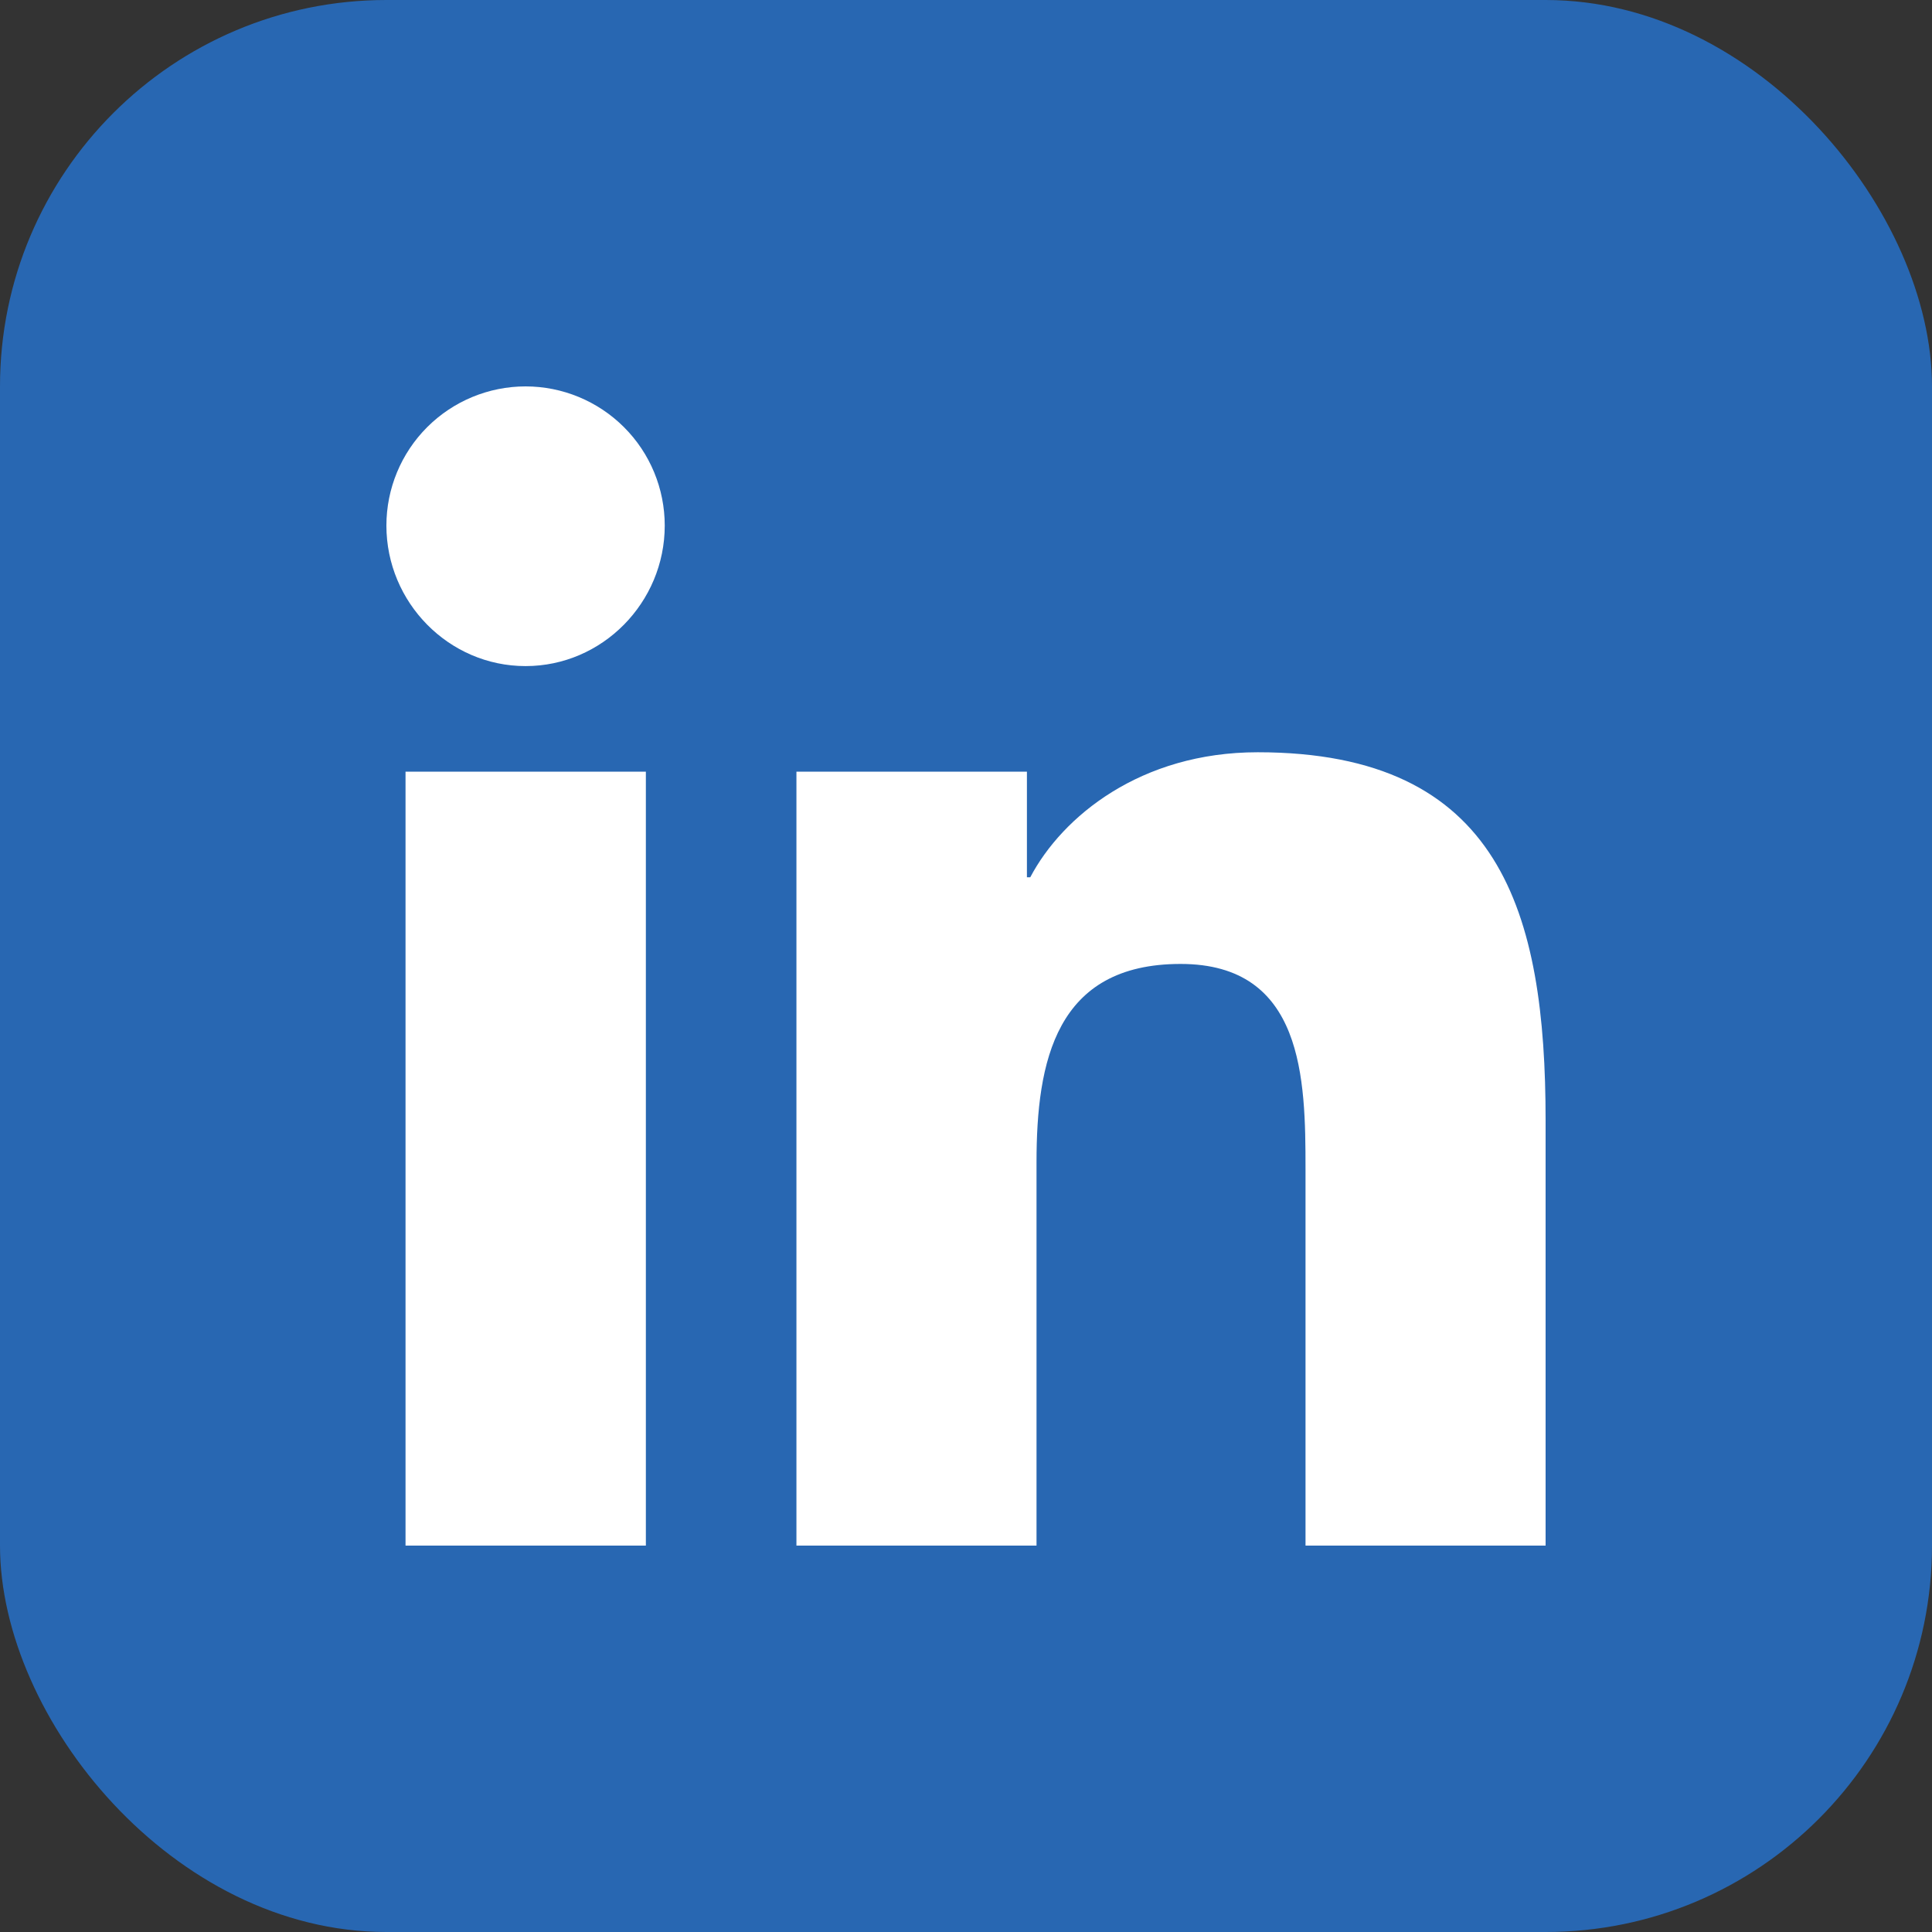
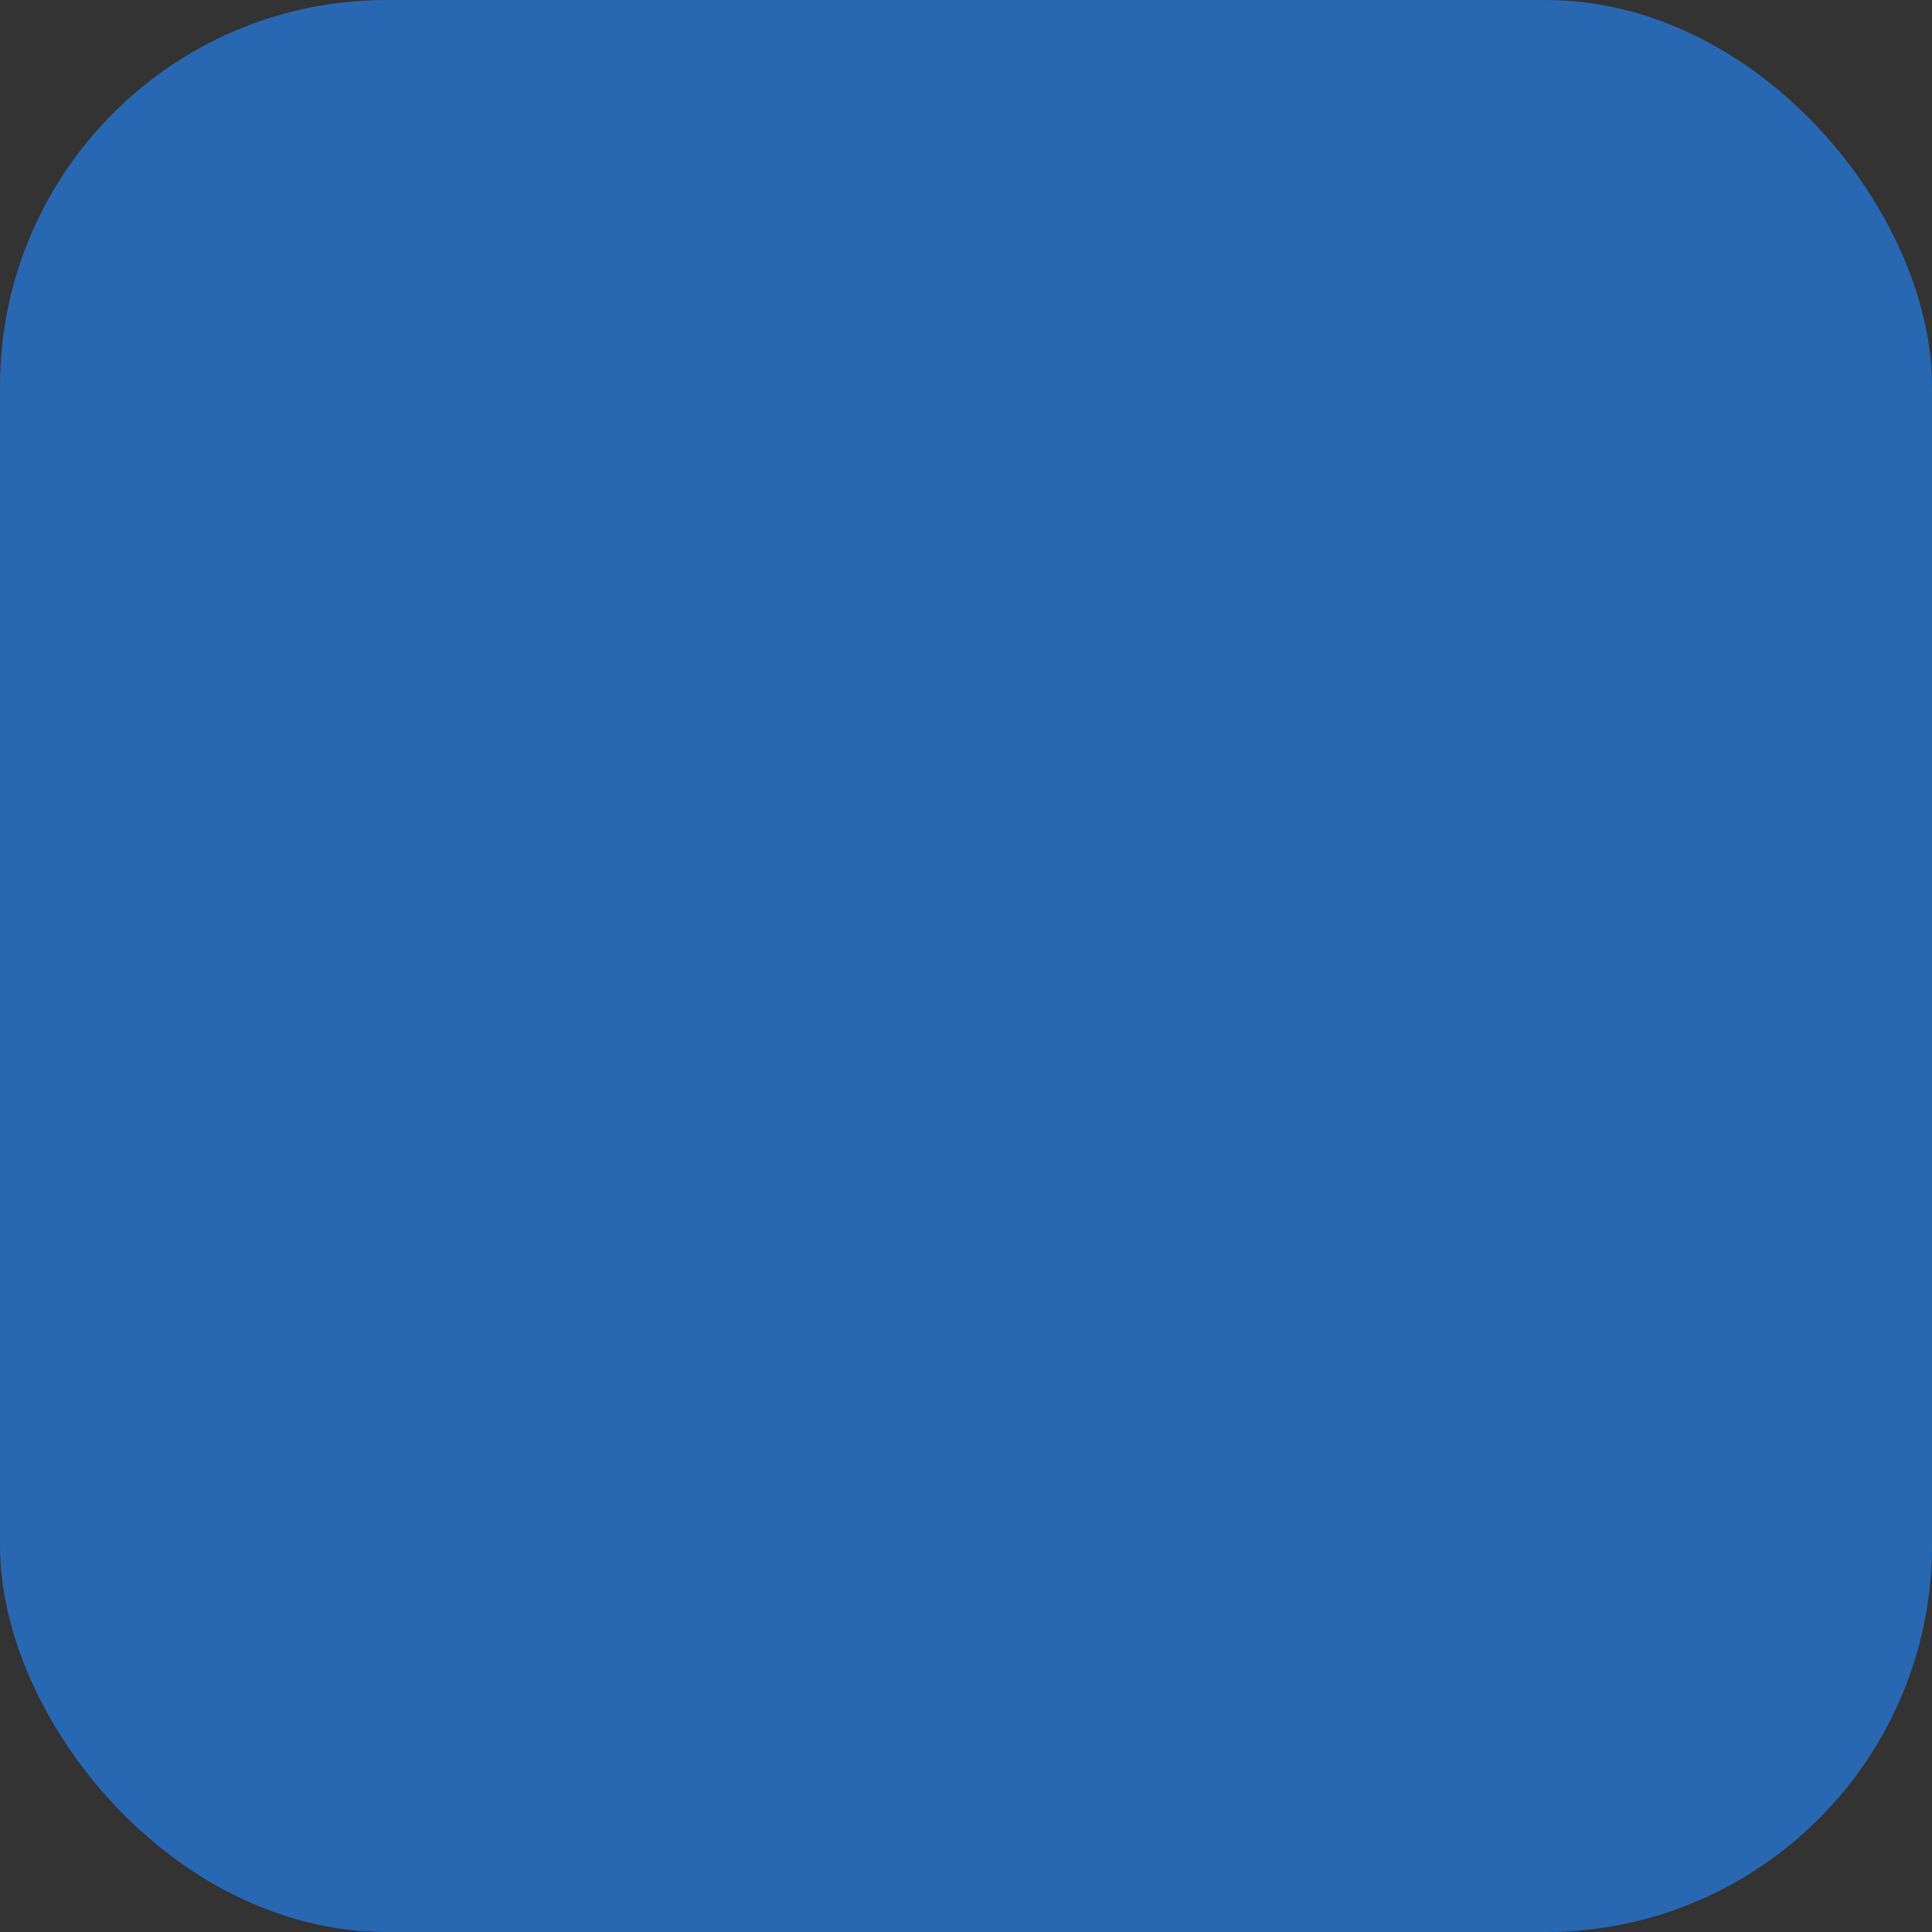
<svg xmlns="http://www.w3.org/2000/svg" width="30" height="30" viewBox="0 0 30 30" fill="none">
  <rect x="0" y="0" width="30" height="30" fill="#333333" stroke="none" />
  <rect width="30" height="30" rx="6" fill="#2867B2" />
-   <path d="M10.029 24H6.297V11.982H10.029V24ZM8.161 10.343C6.968 10.343 6 9.355 6 8.161C6 7.588 6.228 7.038 6.633 6.633C7.038 6.228 7.588 6 8.161 6C8.734 6 9.284 6.228 9.689 6.633C10.095 7.038 10.322 7.588 10.322 8.161C10.322 9.355 9.354 10.343 8.161 10.343ZM23.996 24H20.272V18.15C20.272 16.756 20.244 14.968 18.332 14.968C16.392 14.968 16.095 16.482 16.095 18.049V24H12.367V11.982H15.946V13.622H15.998C16.496 12.677 17.713 11.681 19.529 11.681C23.306 11.681 24 14.168 24 17.398V24H23.996Z" fill="white" />
</svg>